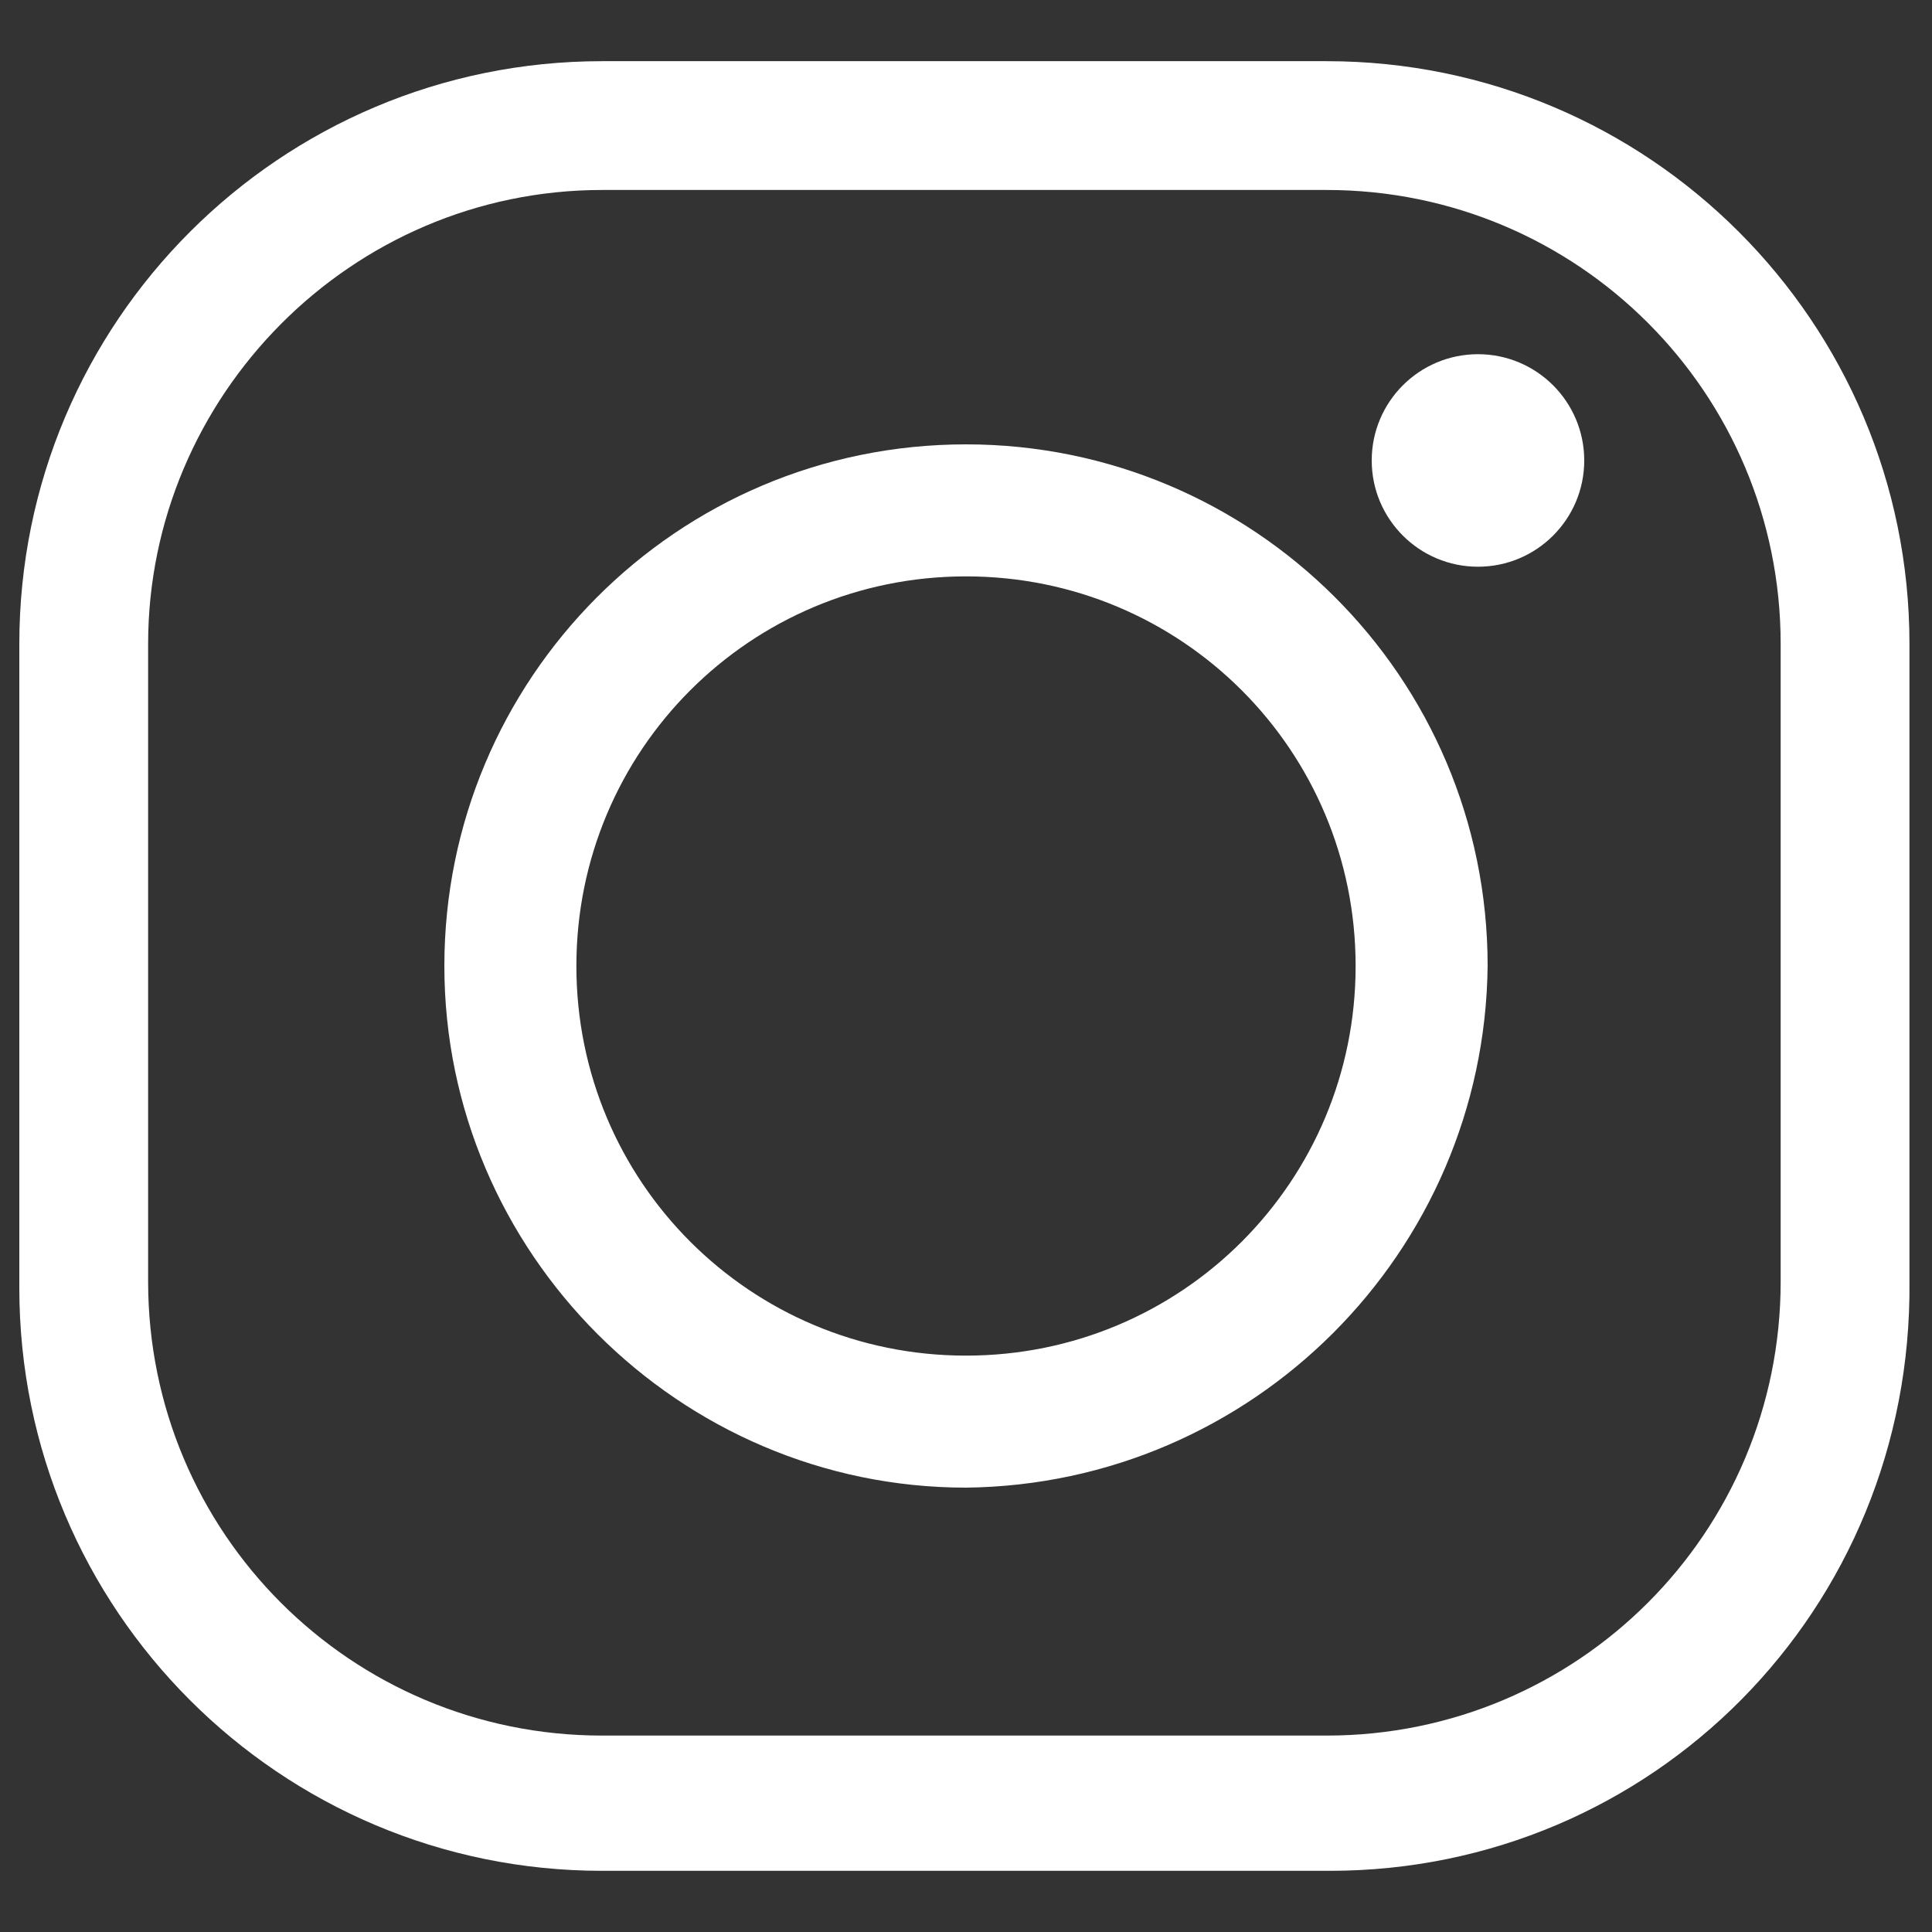
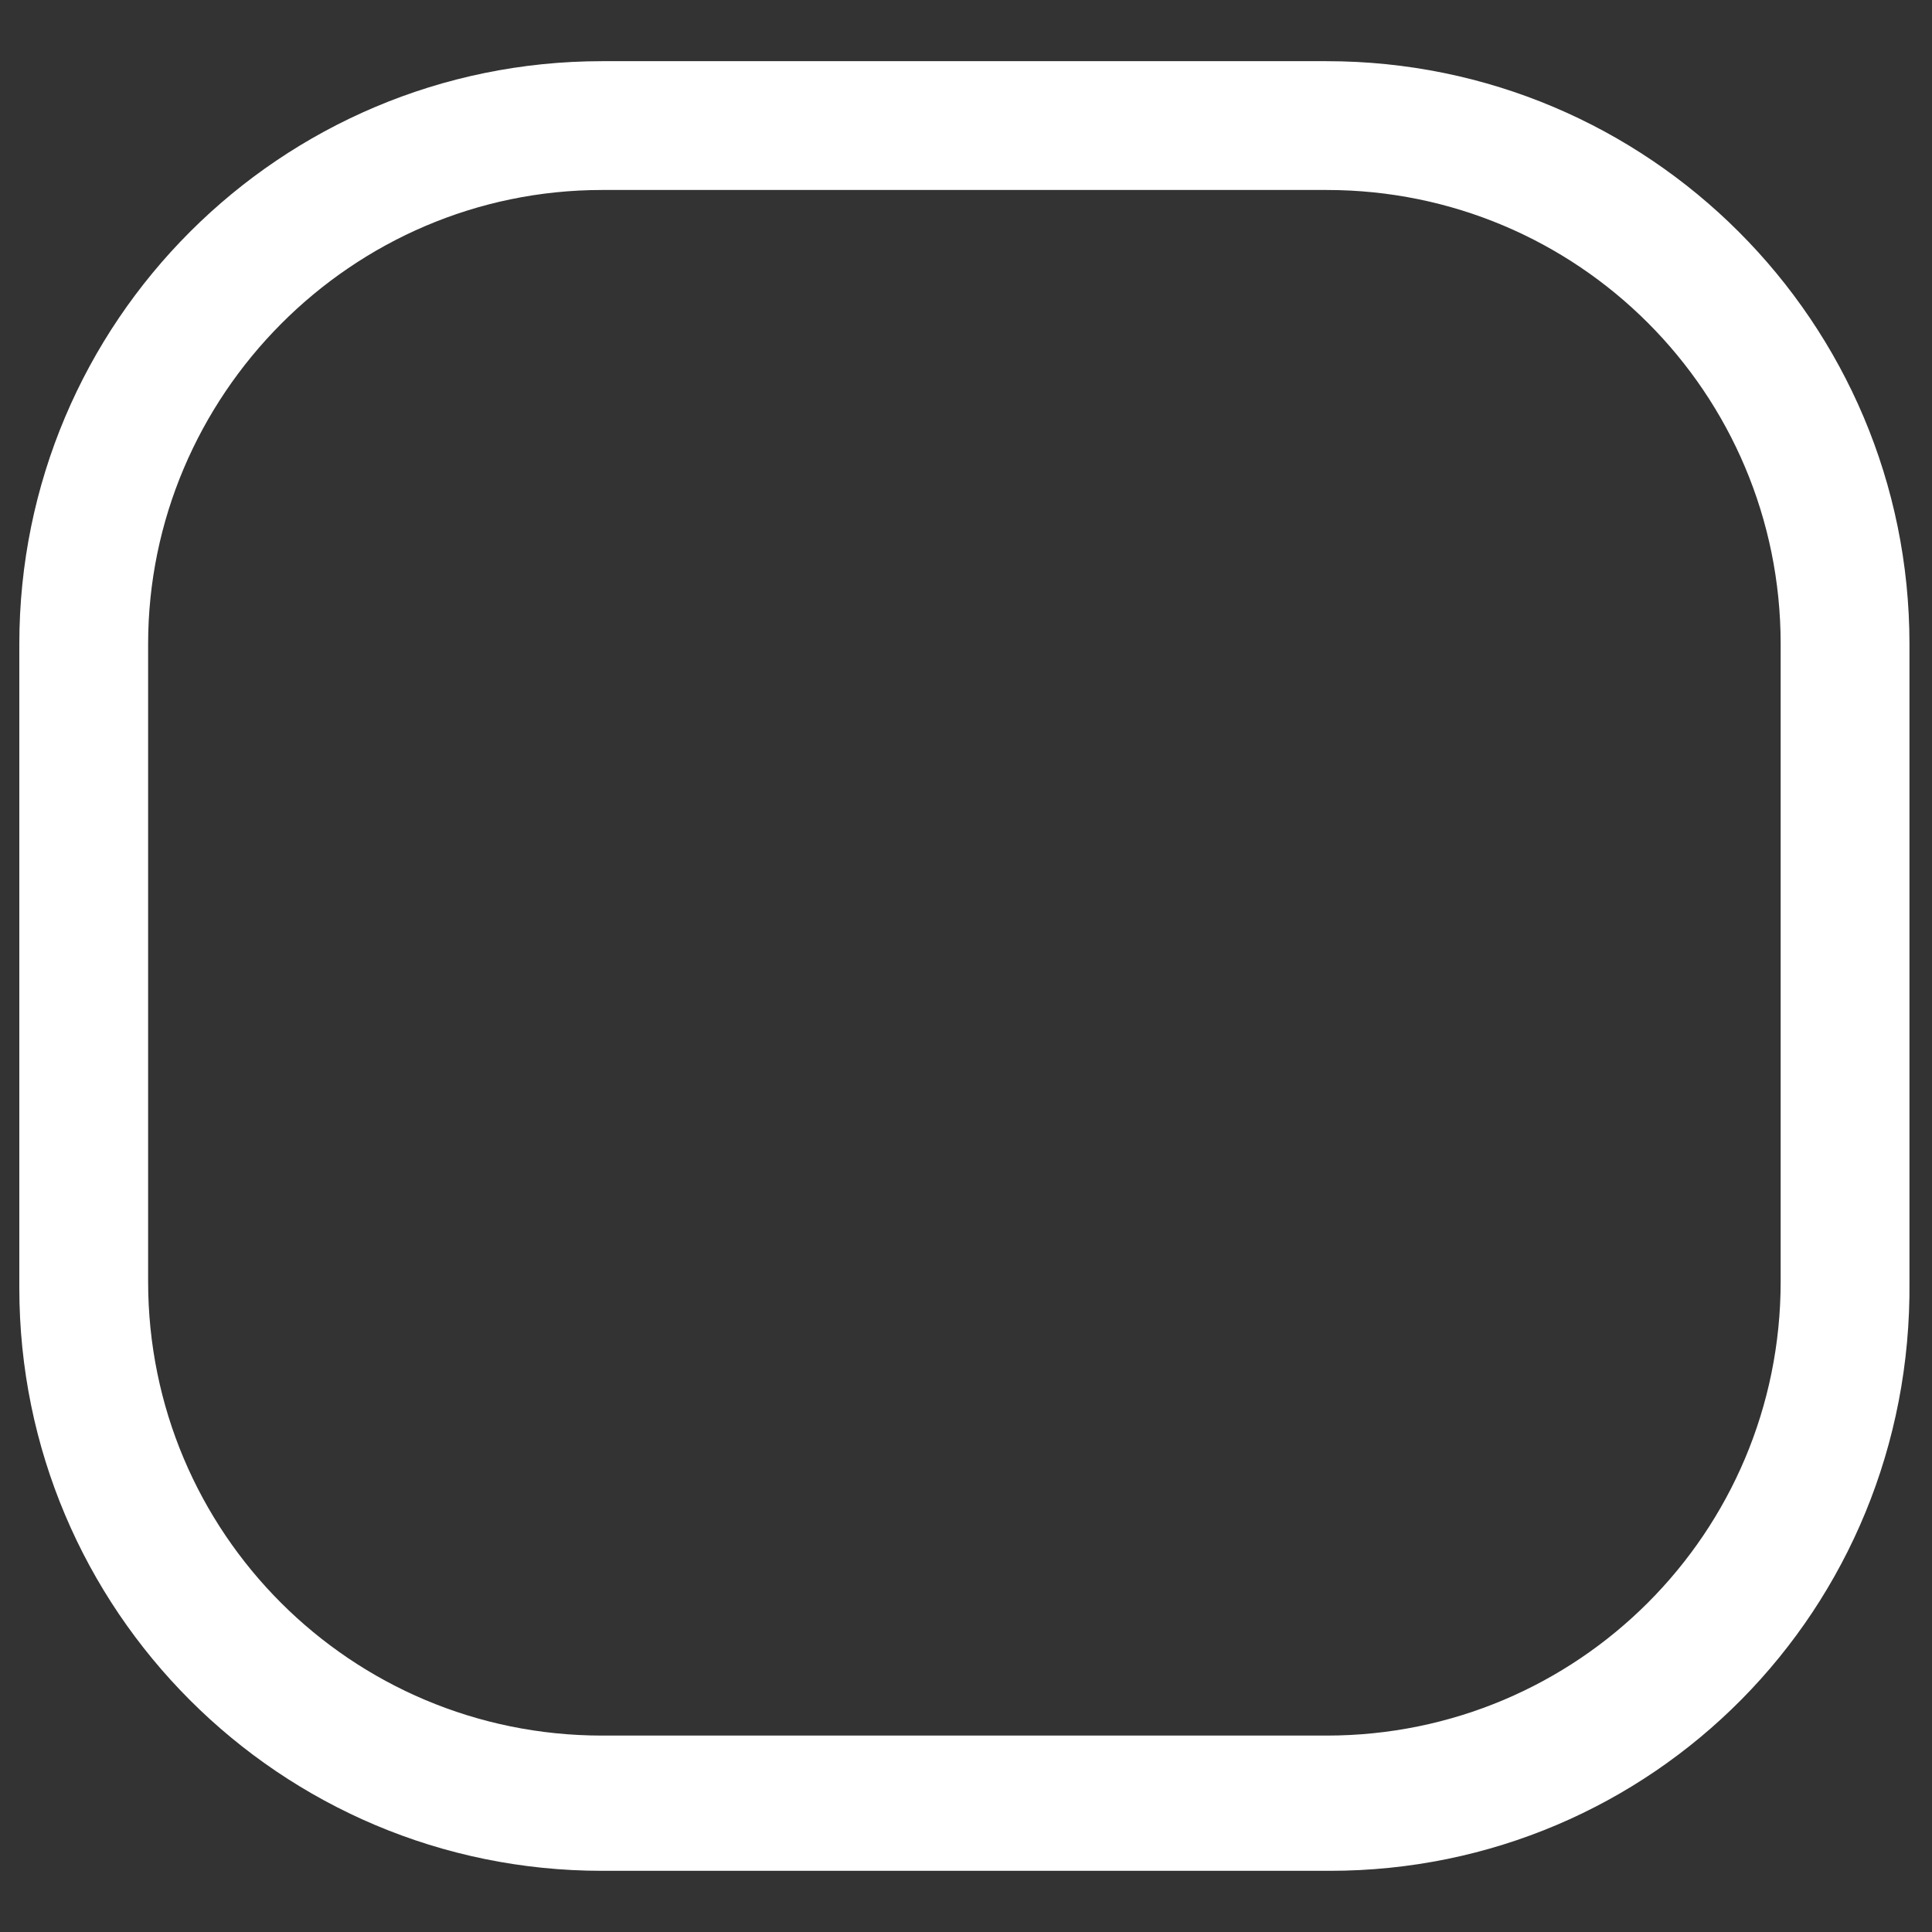
<svg xmlns="http://www.w3.org/2000/svg" version="1.1" id="Layer_1" x="0px" y="0px" viewBox="0 0 60 60" style="enable-background:new 0 0 60 60;" xml:space="preserve">
  <rect x="0" y="0" width="60" height="60" fill="#333333" stroke="none" />
  <style type="text/css">
	.st0{fill:#FFFFFF;}
</style>
  <path class="st0" d="M41.3,58.1H18.7C8.7,58.1,0.6,50,0.6,40V20c0-10,8.1-18.1,18.1-18.1h22.5c10,0,18.1,8.1,18.1,18.1v19.8  C59.4,50,51.3,58.1,41.3,58.1z M18.7,5.9C10.9,5.9,4.6,12.3,4.6,20v19.8c0,7.8,6.3,14.1,14.1,14.1h22.5c7.8,0,14.1-6.3,14.1-14.1V20  c0-7.8-6.3-14.1-14.1-14.1C41.2,5.9,18.7,5.9,18.7,5.9z" />
-   <path class="st0" d="M30,46.2c-8.9,0-16.2-7.3-16.2-16.2S21,13.8,30,13.8c8.9,0,16.2,7.2,16.2,16.2l0,0C46.1,38.9,38.9,46.1,30,46.2  z M30,17.9c-6.7,0-12.1,5.4-12.1,12.1S23.3,42.1,30,42.1S42.1,36.7,42.1,30l0,0C42.1,23.3,36.7,17.9,30,17.9L30,17.9z" />
-   <circle class="st0" cx="45.9" cy="14.3" r="3.3" />
</svg>